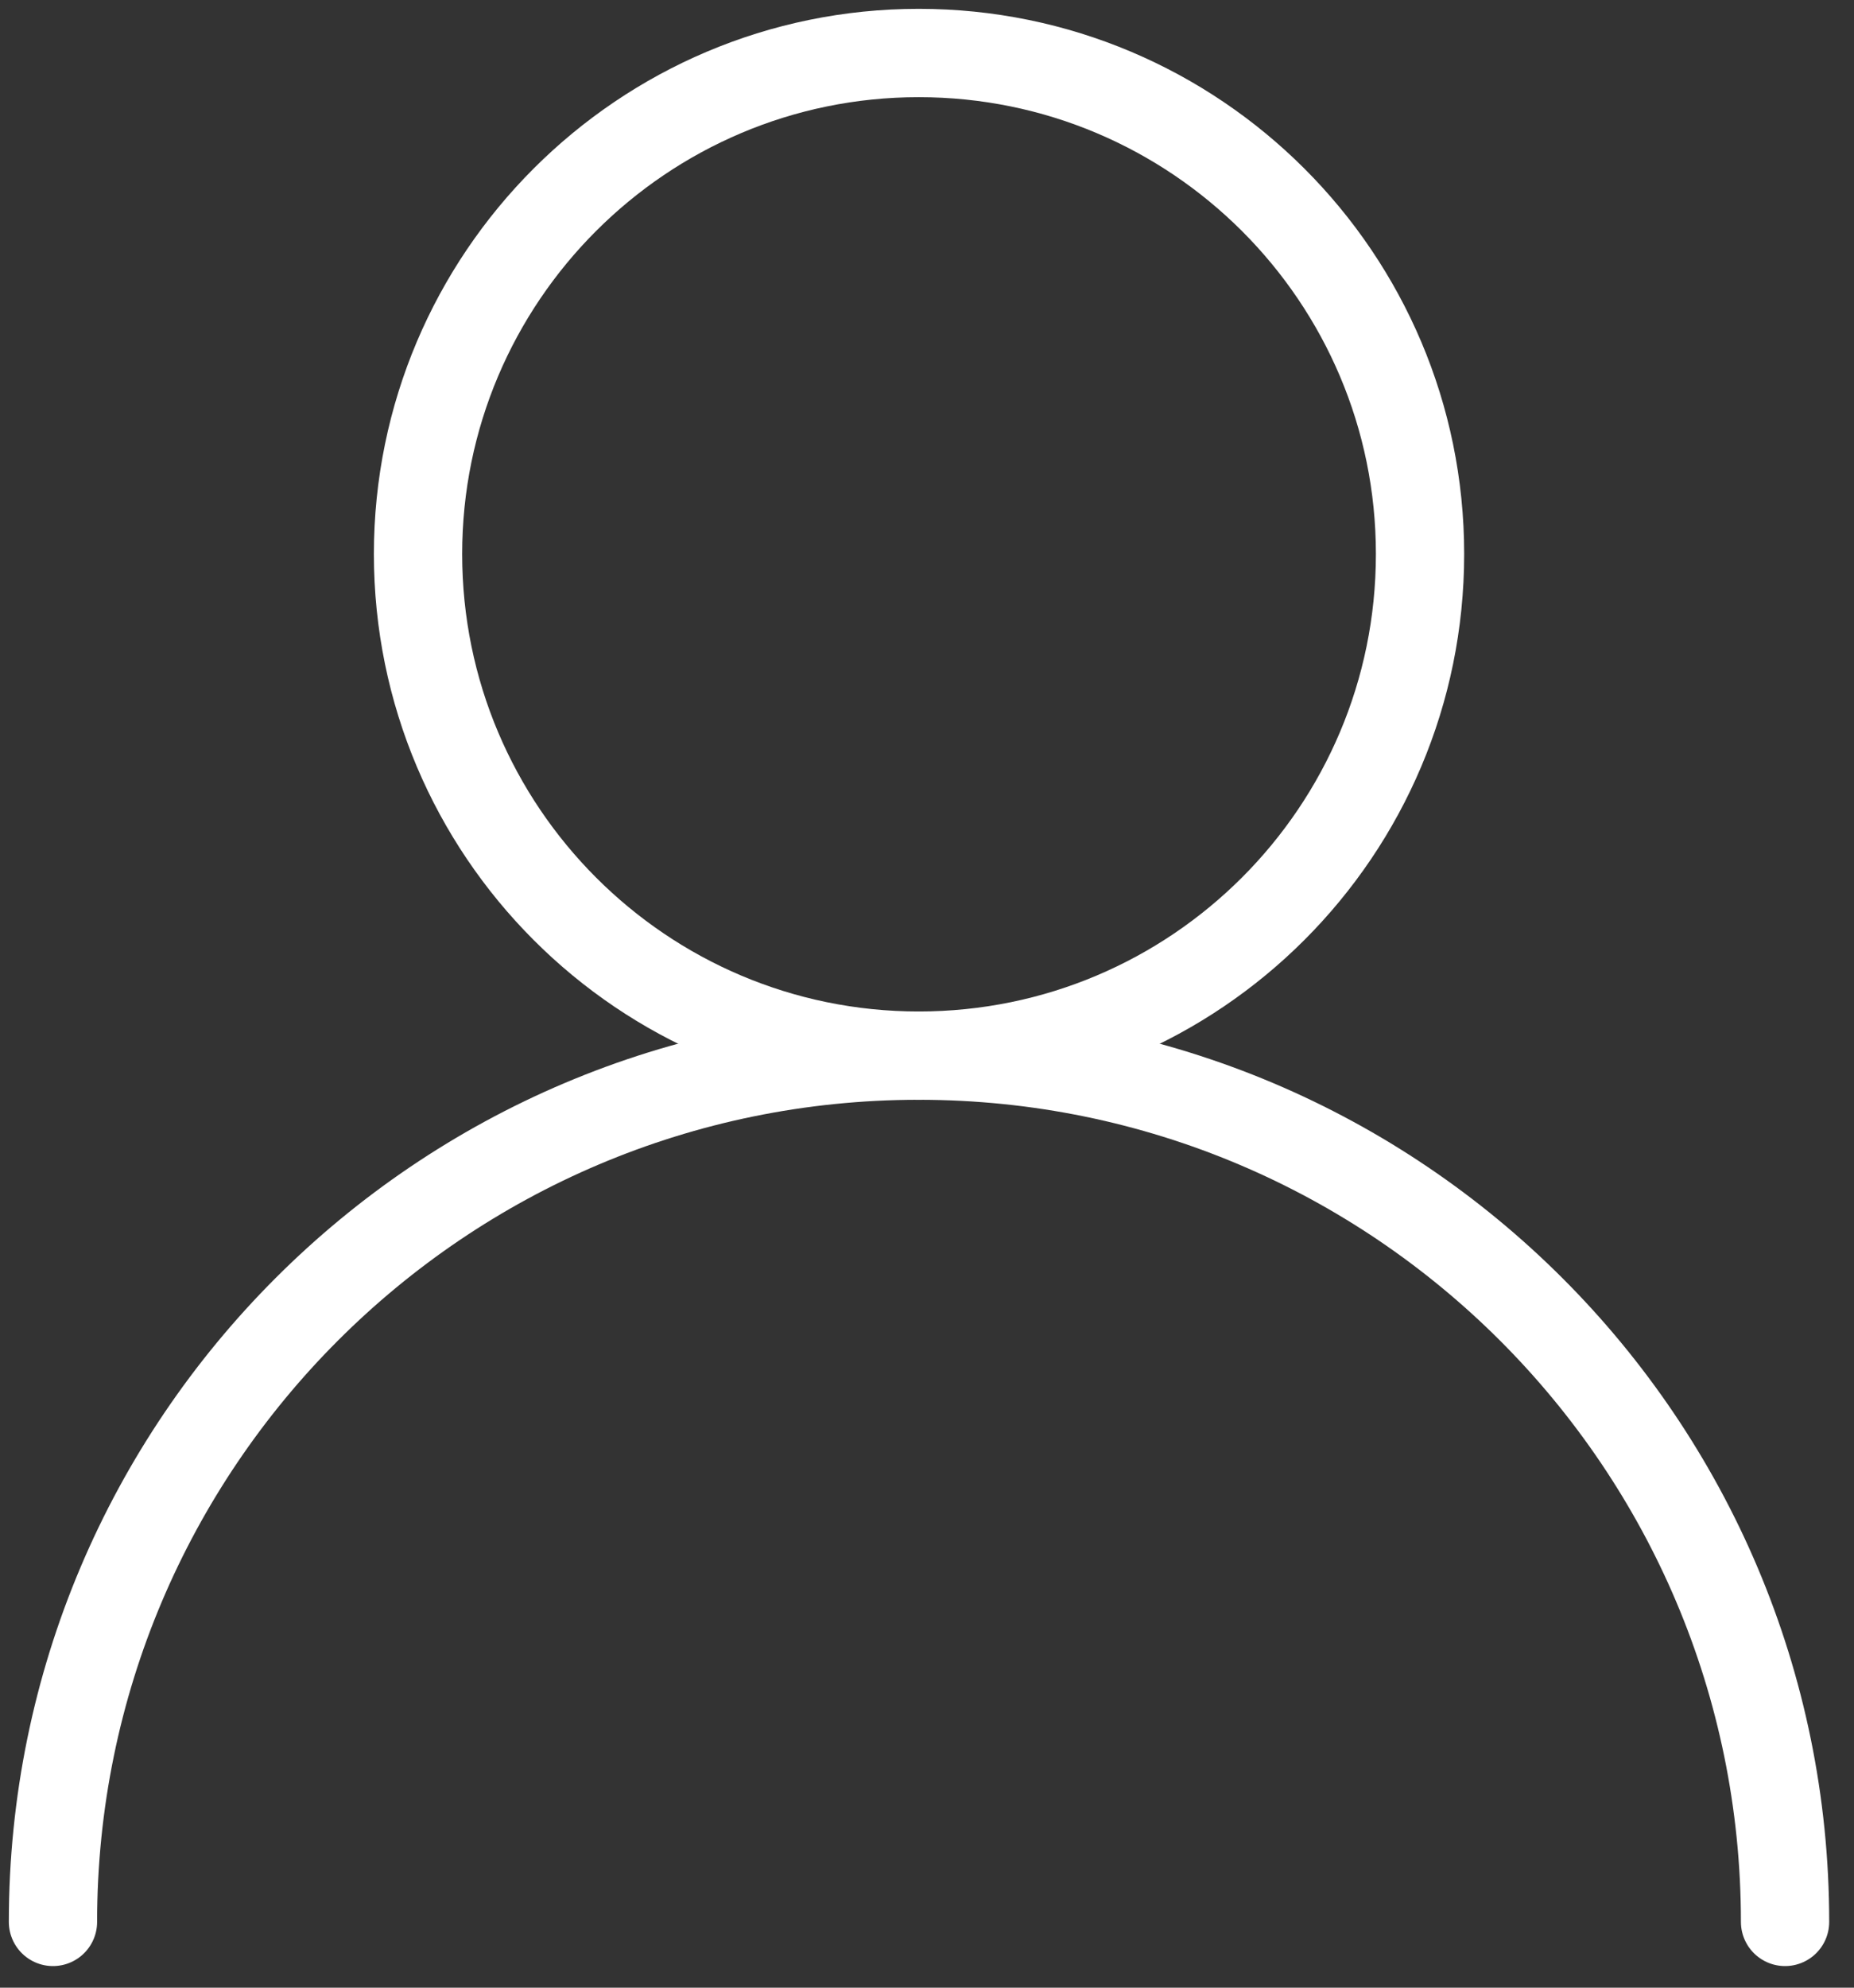
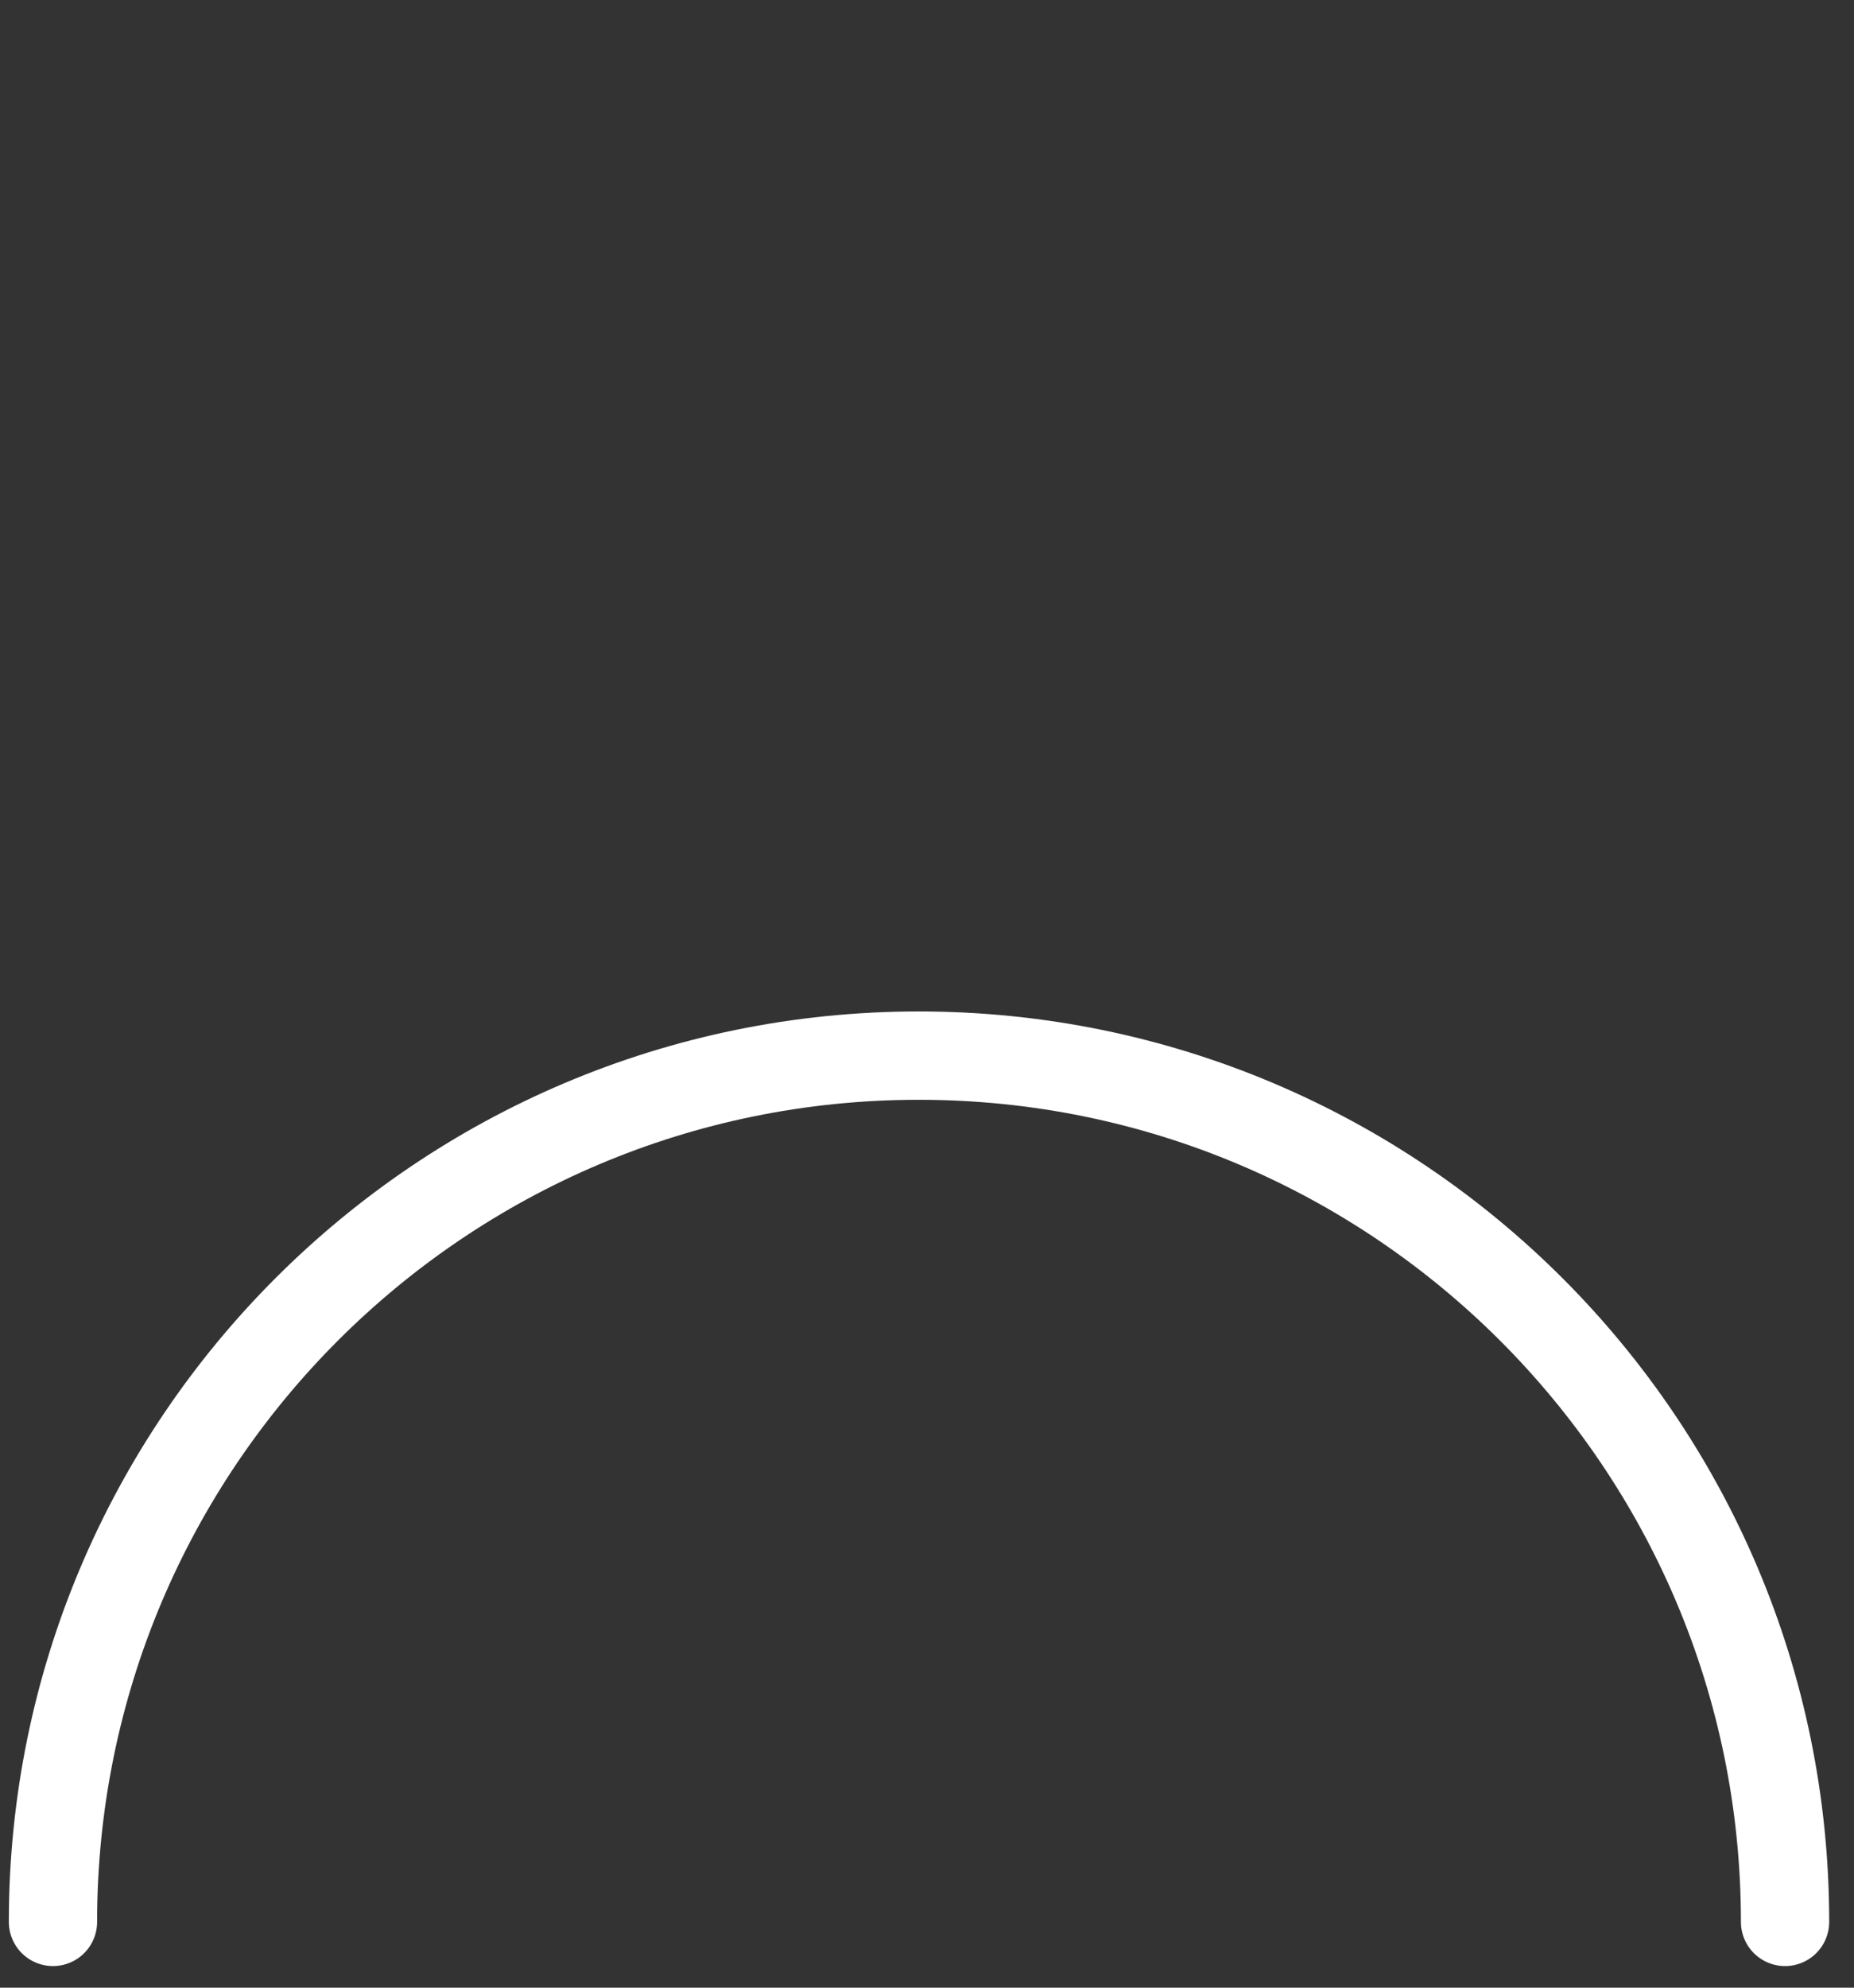
<svg xmlns="http://www.w3.org/2000/svg" width="70" height="75" viewBox="0 0 70 75" fill="none">
  <rect x="0" y="0" width="70" height="75" fill="#333333" stroke="none" />
-   <path d="M53.615 20.904C53.615 10.474 45.141 2 34.688 2C24.258 2 15.783 10.474 15.783 20.904C15.783 31.358 24.258 39.832 34.688 39.832C45.141 39.832 53.615 31.358 53.615 20.904Z" stroke="white" stroke-width="3.333" stroke-linecap="round" stroke-linejoin="round" />
  <path d="M2 72.518C2 54.475 16.644 39.831 34.687 39.831C52.753 39.831 67.397 54.475 67.397 72.518" stroke="white" stroke-width="3.333" stroke-linecap="round" stroke-linejoin="round" />
</svg>